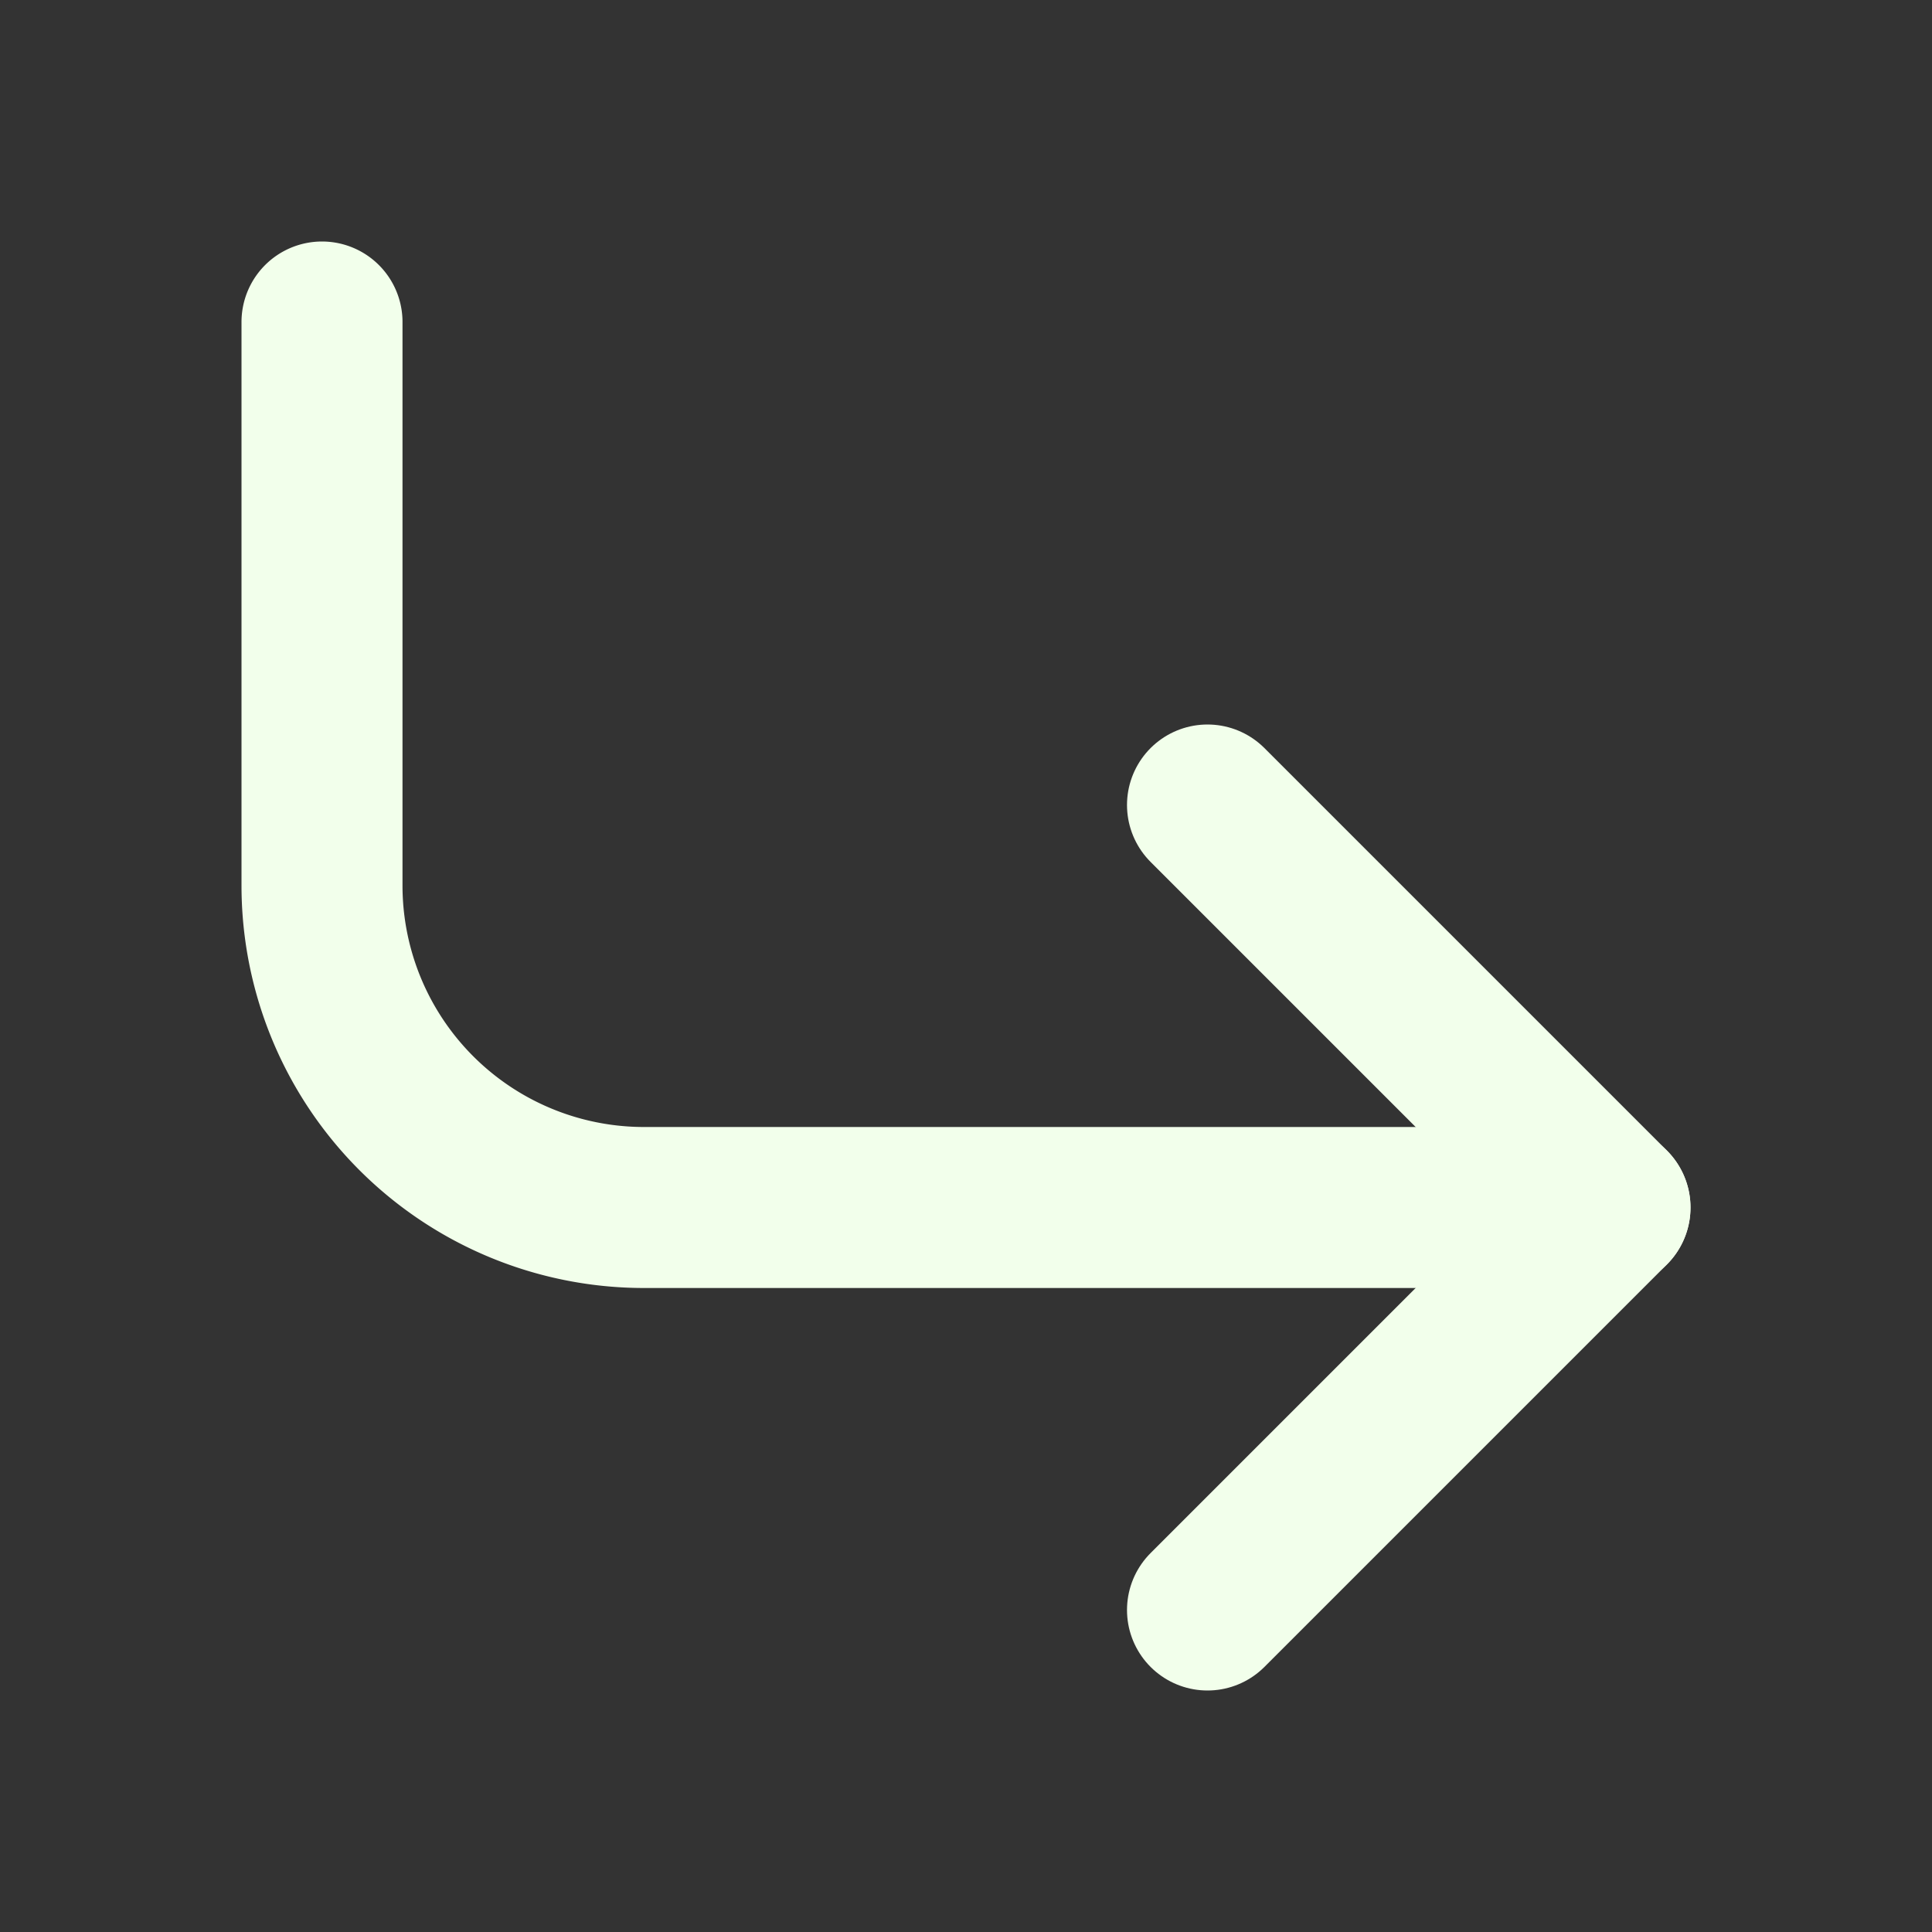
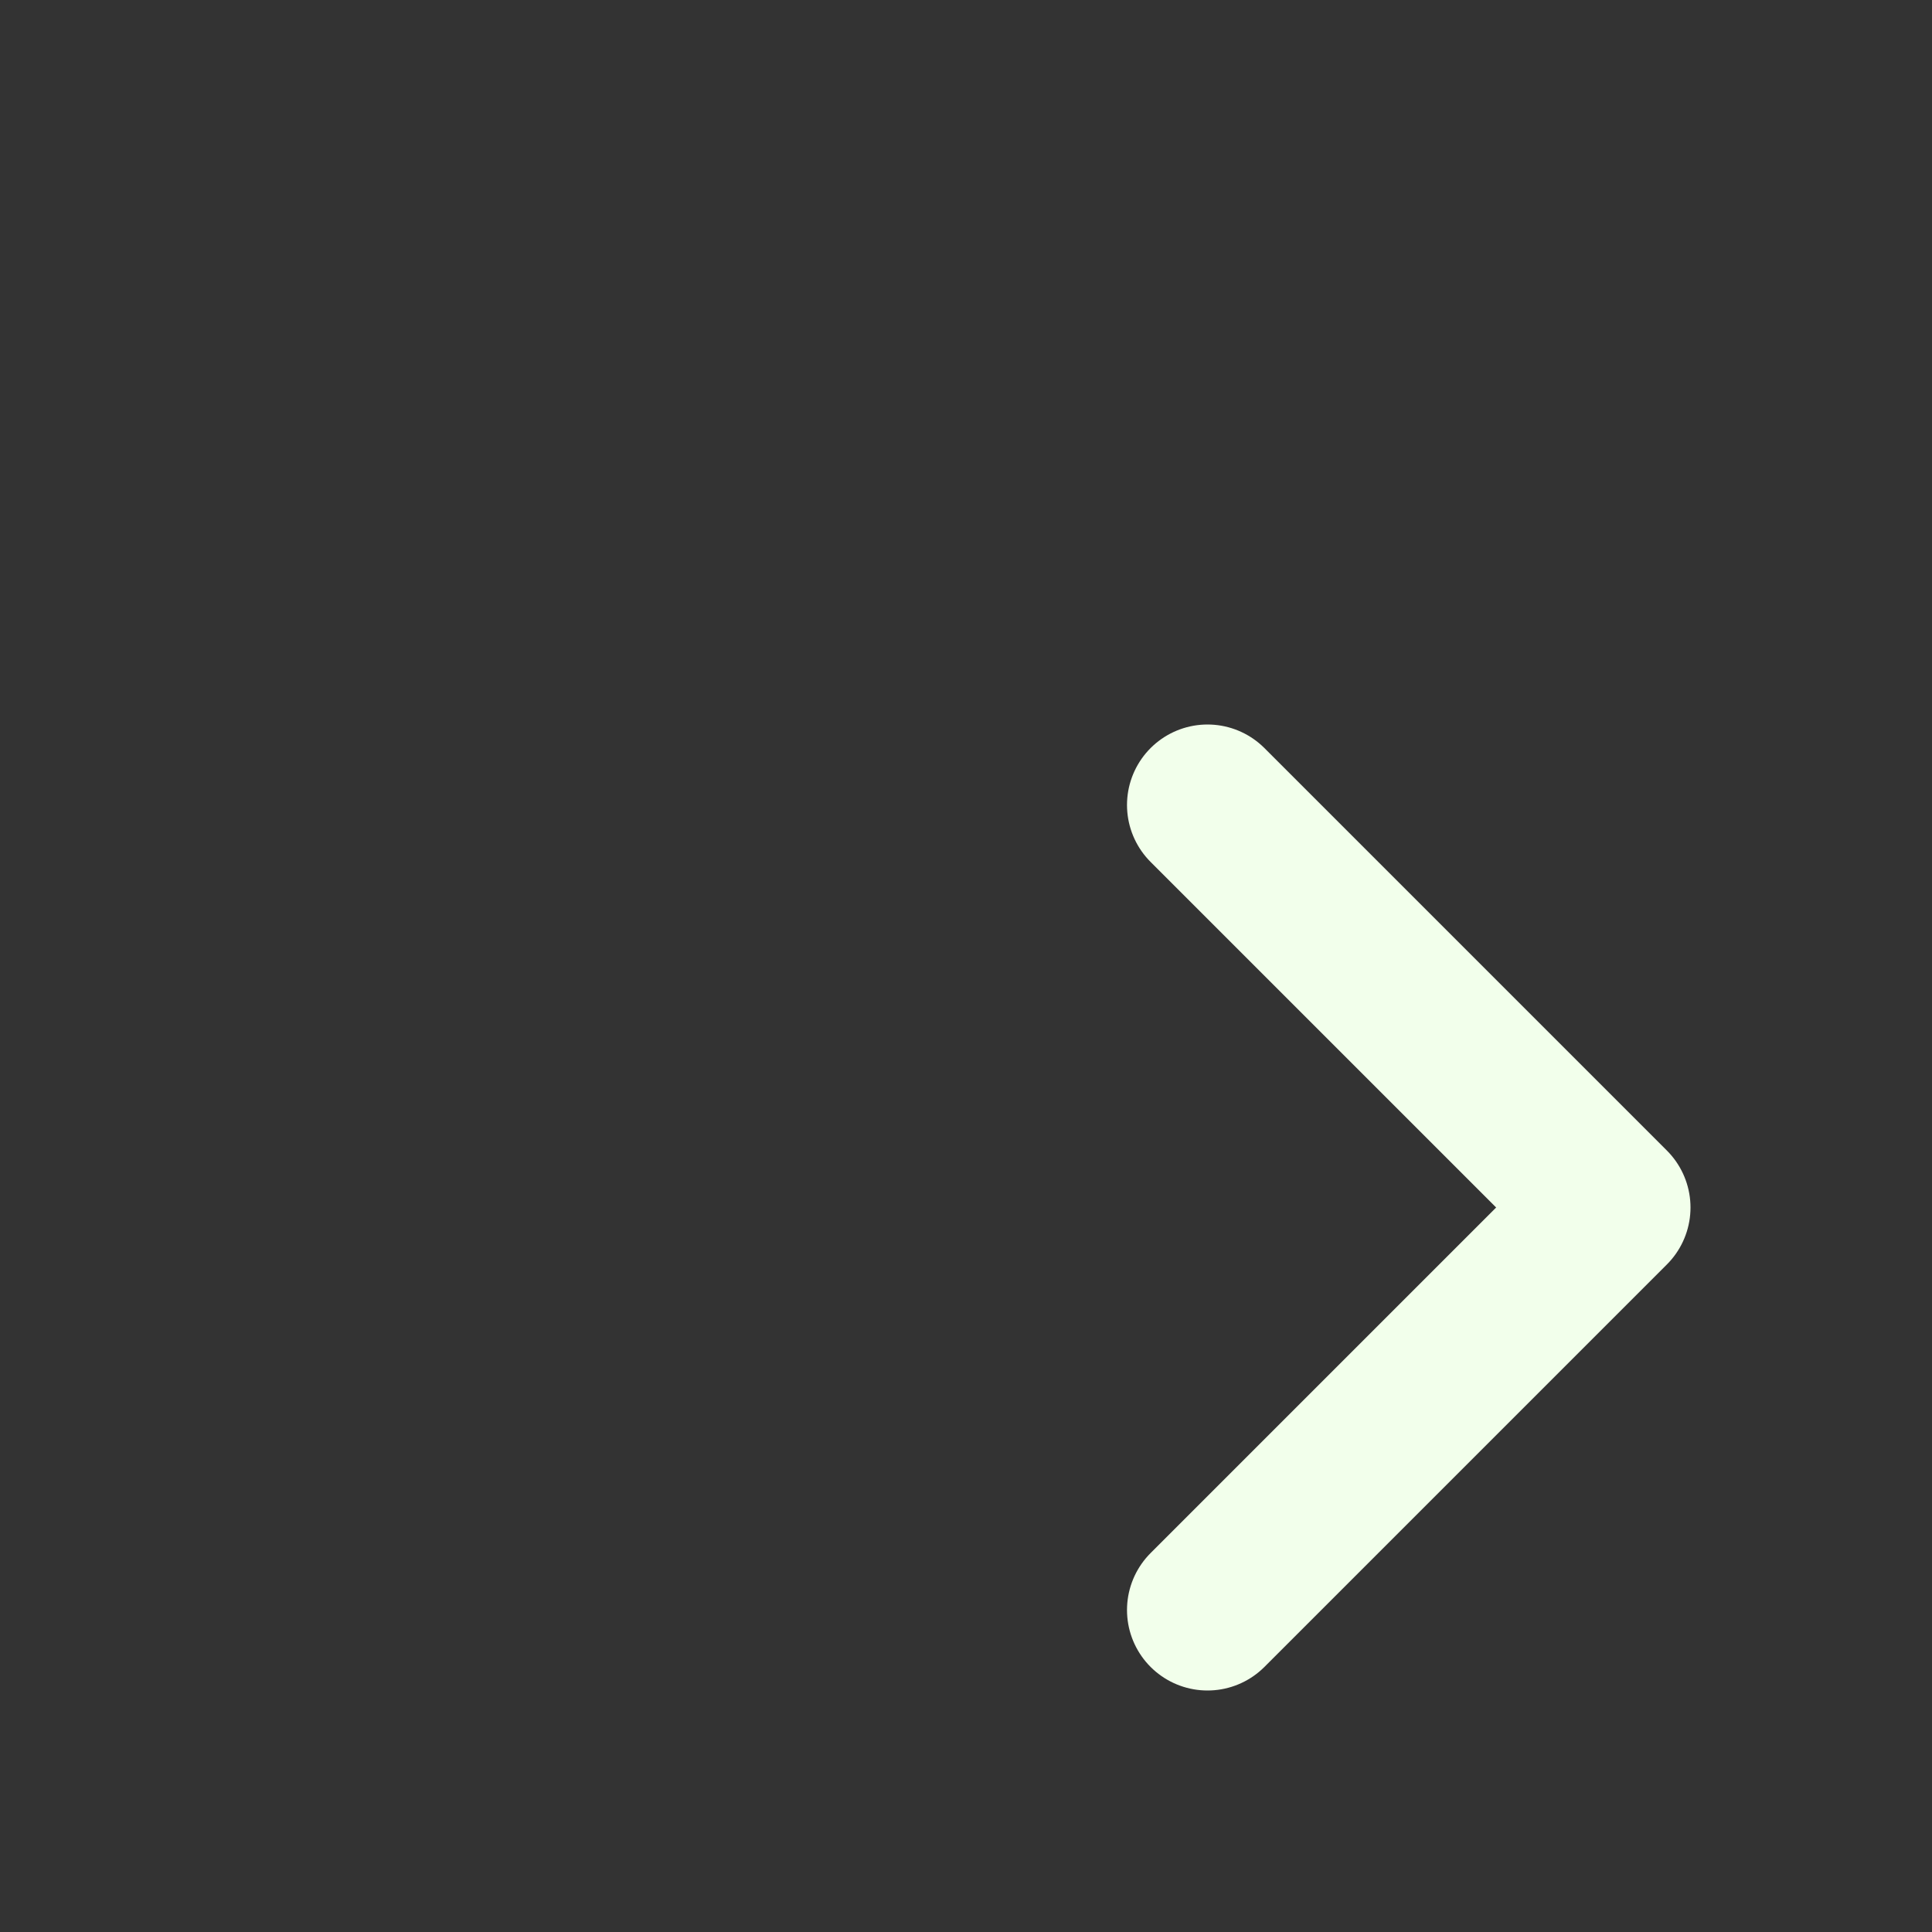
<svg xmlns="http://www.w3.org/2000/svg" width="24" height="24" viewBox="0 0 24 24" fill="none" stroke="#f2ffebe8" stroke-width="2" stroke-linecap="round" stroke-linejoin="round" class="feather feather-corner-down-right">
  <rect x="0" y="0" width="24" height="24" fill="#333333" stroke="none" />
  <polyline points="15 10 20 15 15 20" />
-   <path d="M4 4v7a4 4 0 0 0 4 4h12" />
</svg>